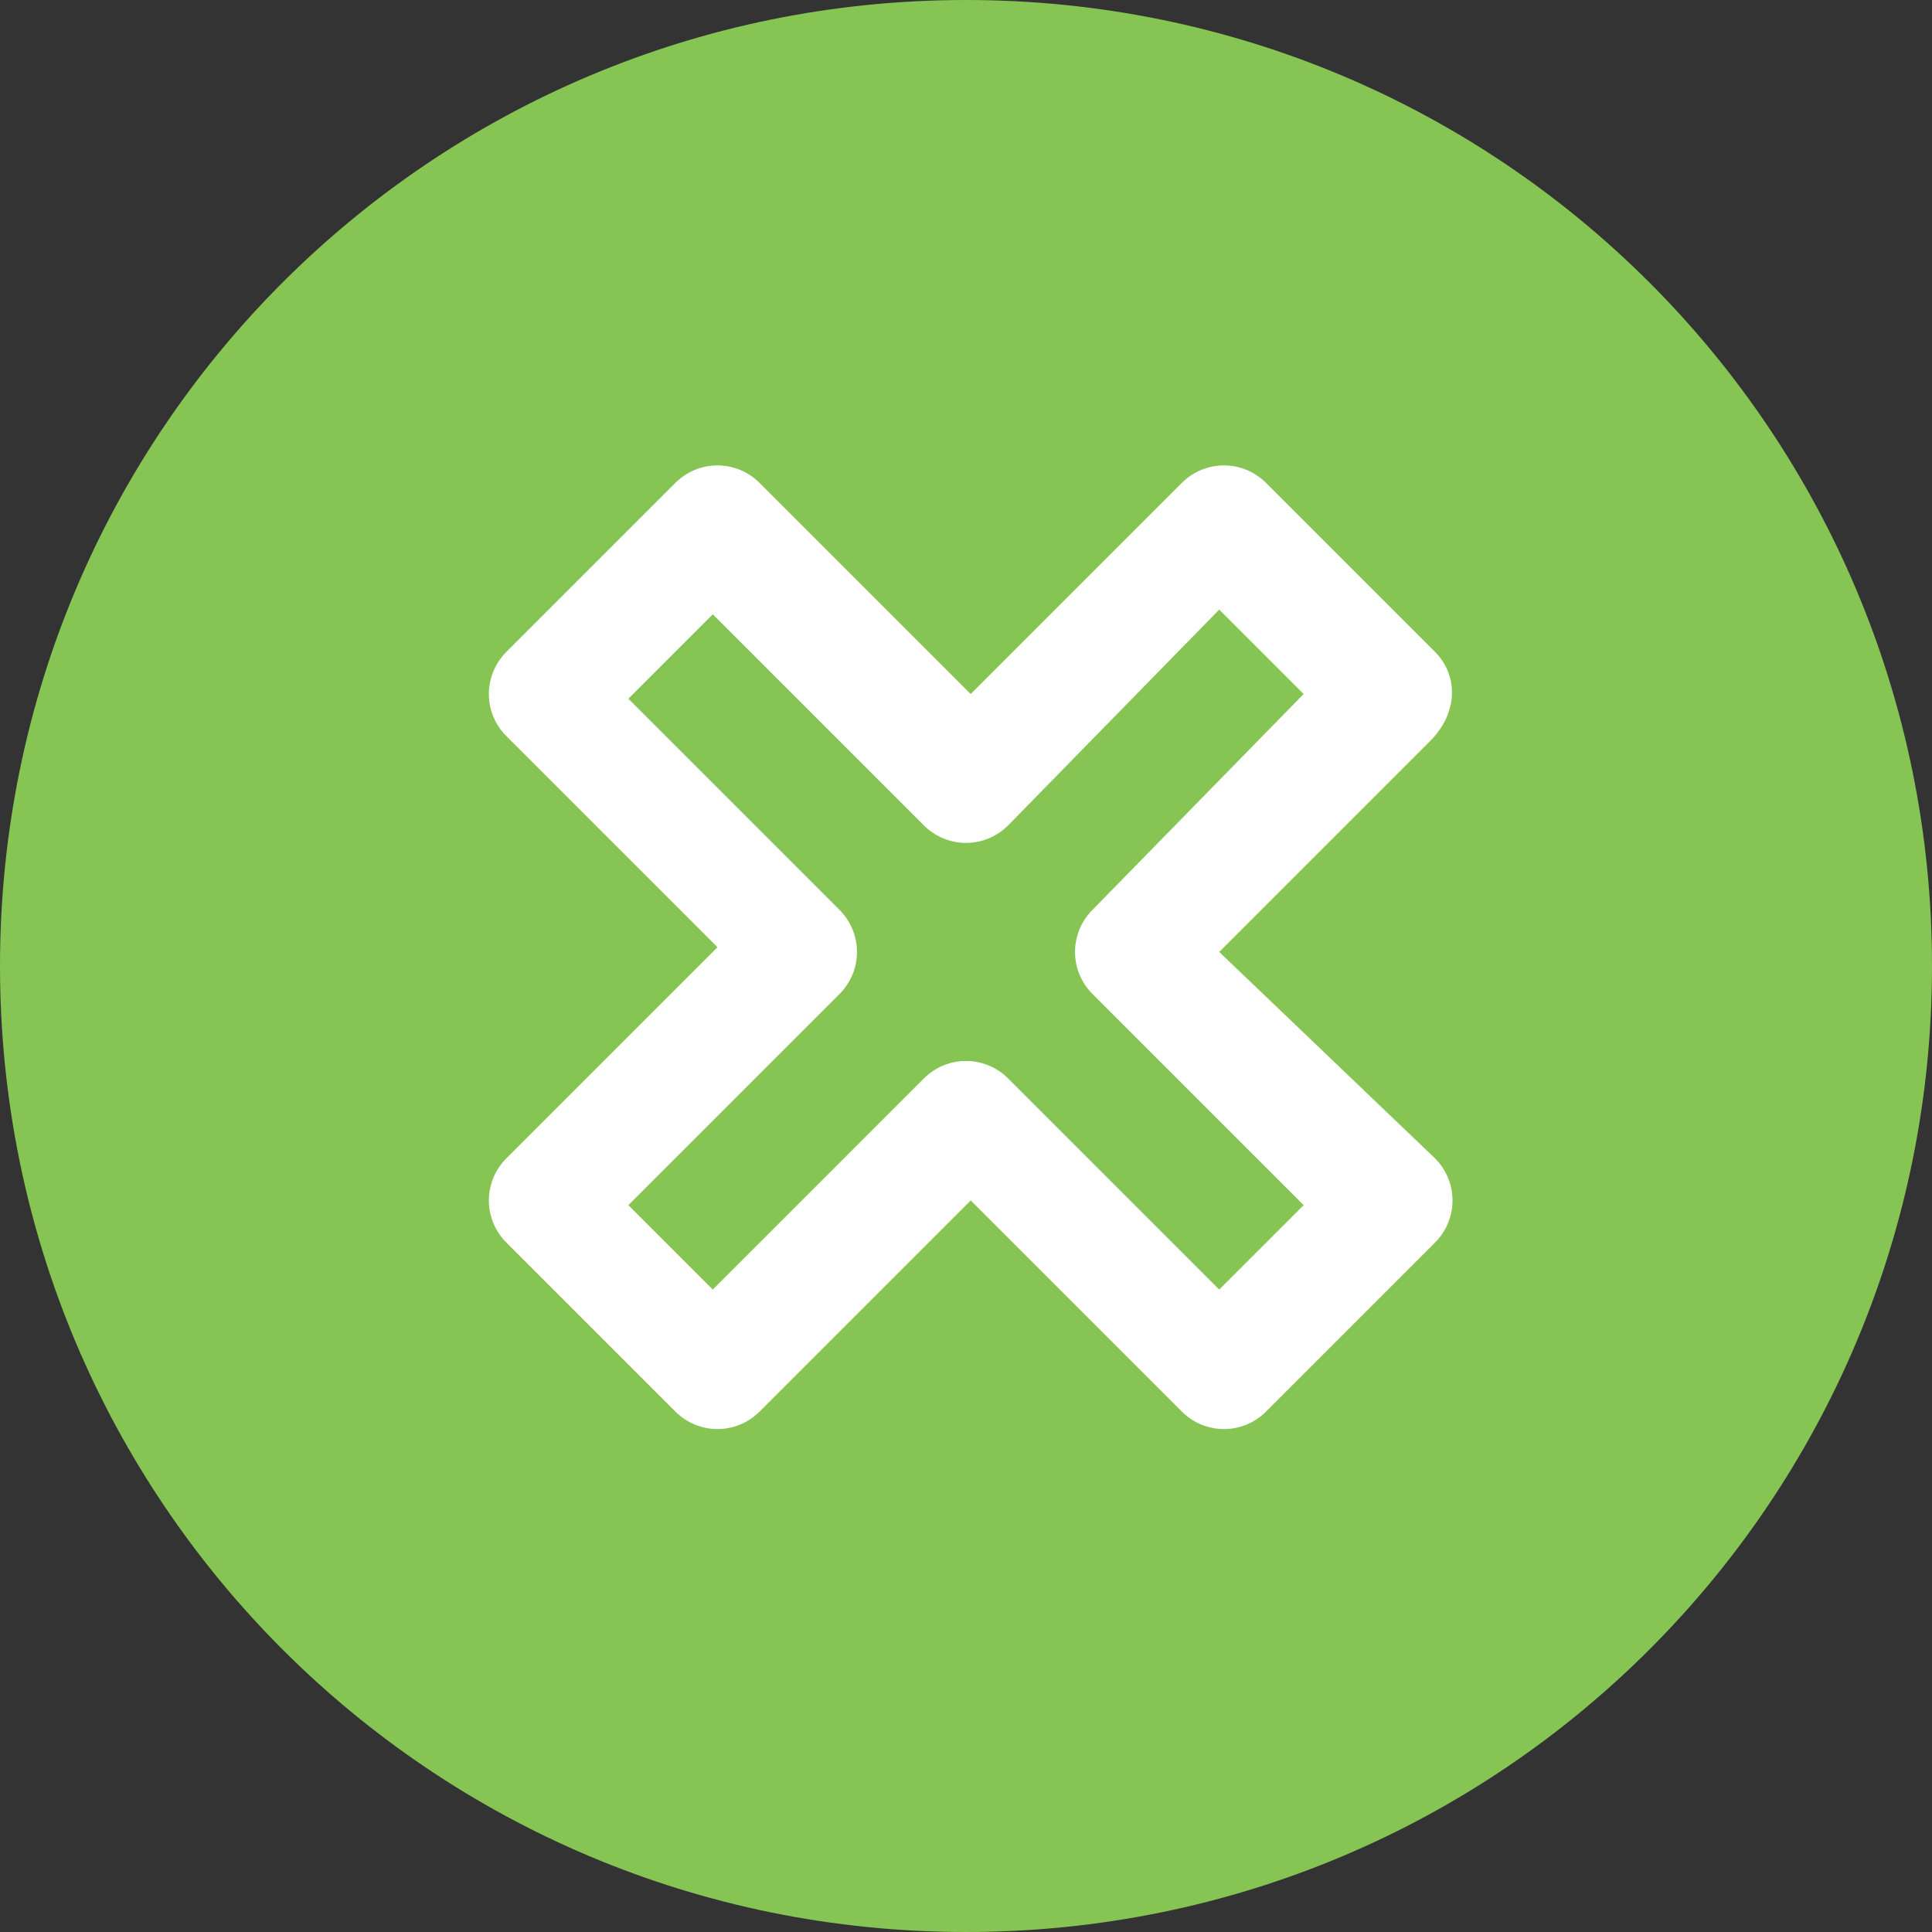
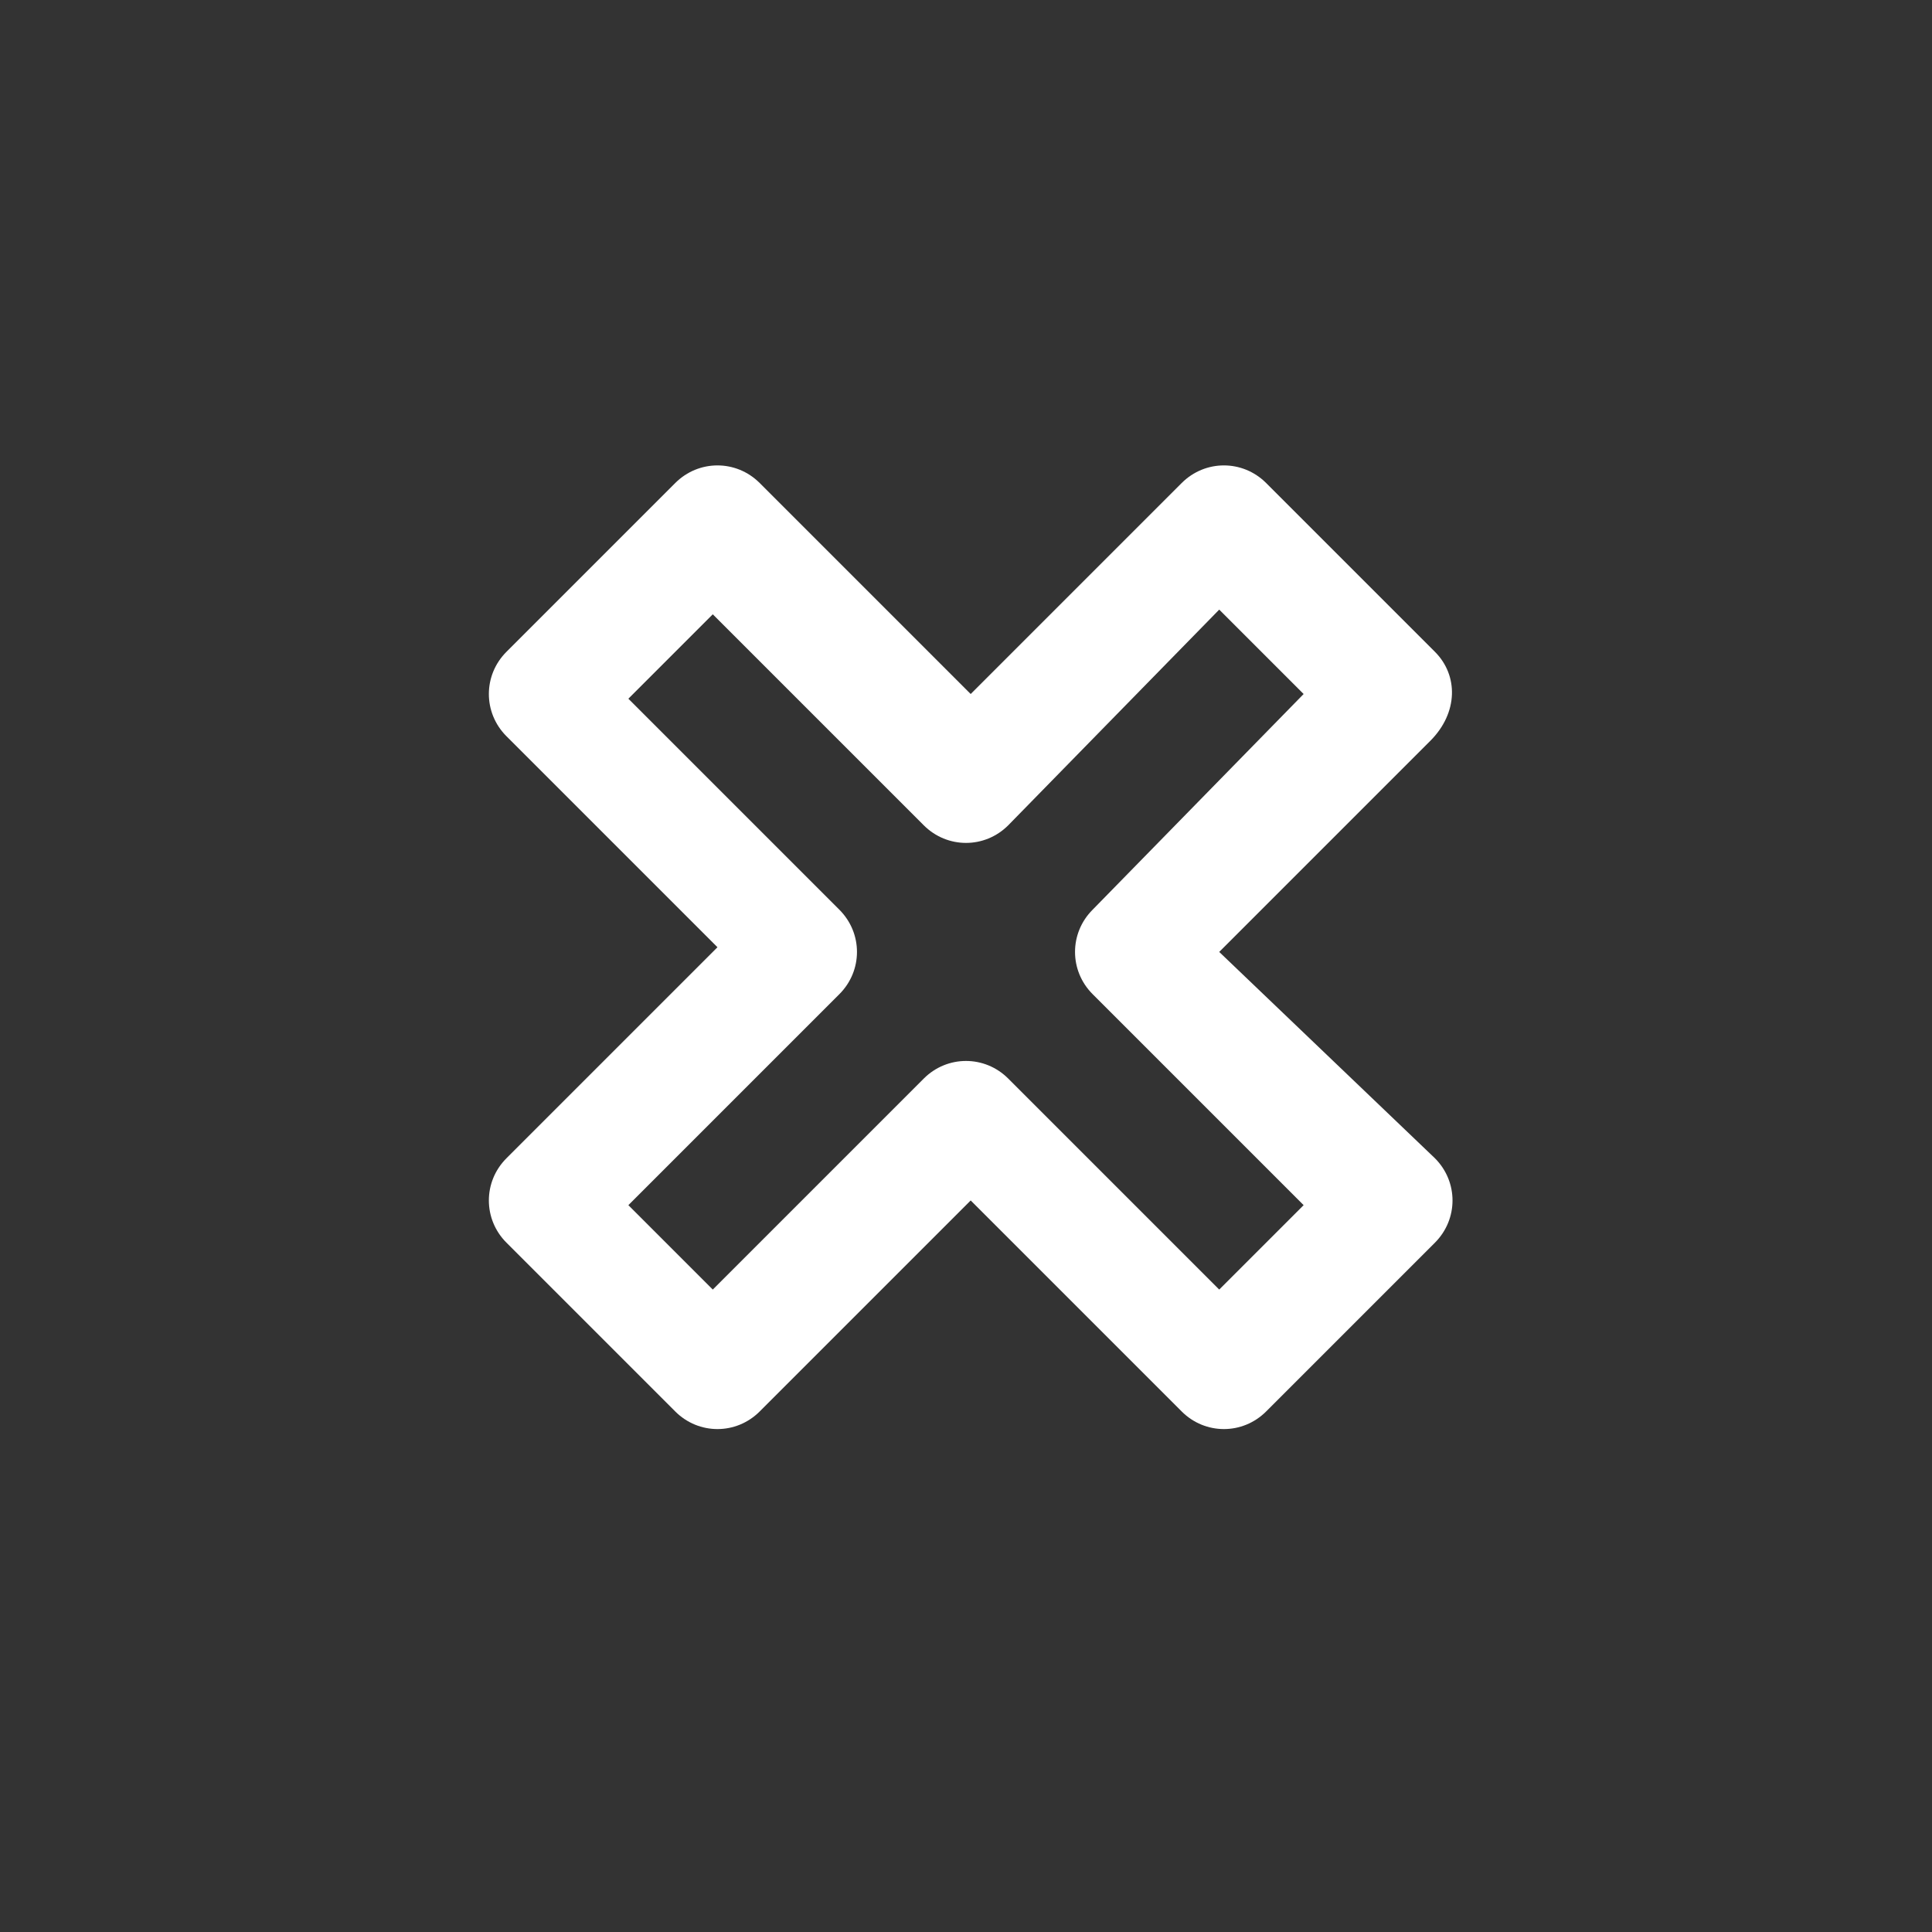
<svg xmlns="http://www.w3.org/2000/svg" id="Layer_1" x="0px" y="0px" viewBox="0 0 41.2 41.2" style="enable-background:new 0 0 41.2 41.2;" xml:space="preserve">
  <rect x="0" y="0" width="41.2" height="41.2" fill="#333333" stroke="none" />
  <style type="text/css"> .st0{fill:#86C554;} .st1{fill:#FFFFFF;} </style>
-   <path class="st0" d="M41.2,20.6c0,11.4-9.2,20.6-20.6,20.6C9.2,41.2,0,32,0,20.6C0,9.2,9.2,0,20.6,0c0,0,0,0,0,0 C32,0,41.2,9.2,41.2,20.6z" />
  <path class="st1" d="M30.6,13.9l-3.6-3.6c-0.5-0.5-1.3-0.5-1.8,0l-4.5,4.5l-4.5-4.5c-0.5-0.5-1.3-0.5-1.8,0l-3.6,3.6 c-0.5,0.5-0.5,1.3,0,1.8l4.5,4.5l-4.5,4.5c-0.5,0.5-0.5,1.3,0,1.8l3.6,3.6c0.5,0.5,1.3,0.5,1.8,0l4.5-4.5l4.5,4.5 c0.5,0.5,1.3,0.5,1.8,0l3.6-3.6c0.5-0.5,0.5-1.3,0-1.8L26,20.3l4.5-4.5C31.1,15.2,31.1,14.4,30.6,13.9L30.6,13.9z M23.3,19.4 c-0.5,0.5-0.5,1.3,0,1.8l4.5,4.5L26,27.5L21.5,23c-0.5-0.5-1.3-0.5-1.8,0l-4.5,4.5l-1.8-1.8l4.5-4.5c0.5-0.5,0.5-1.3,0-1.8l-4.5-4.5 l1.8-1.8l4.5,4.5c0.5,0.5,1.3,0.5,1.8,0L26,13l1.8,1.8L23.3,19.4z" />
</svg>